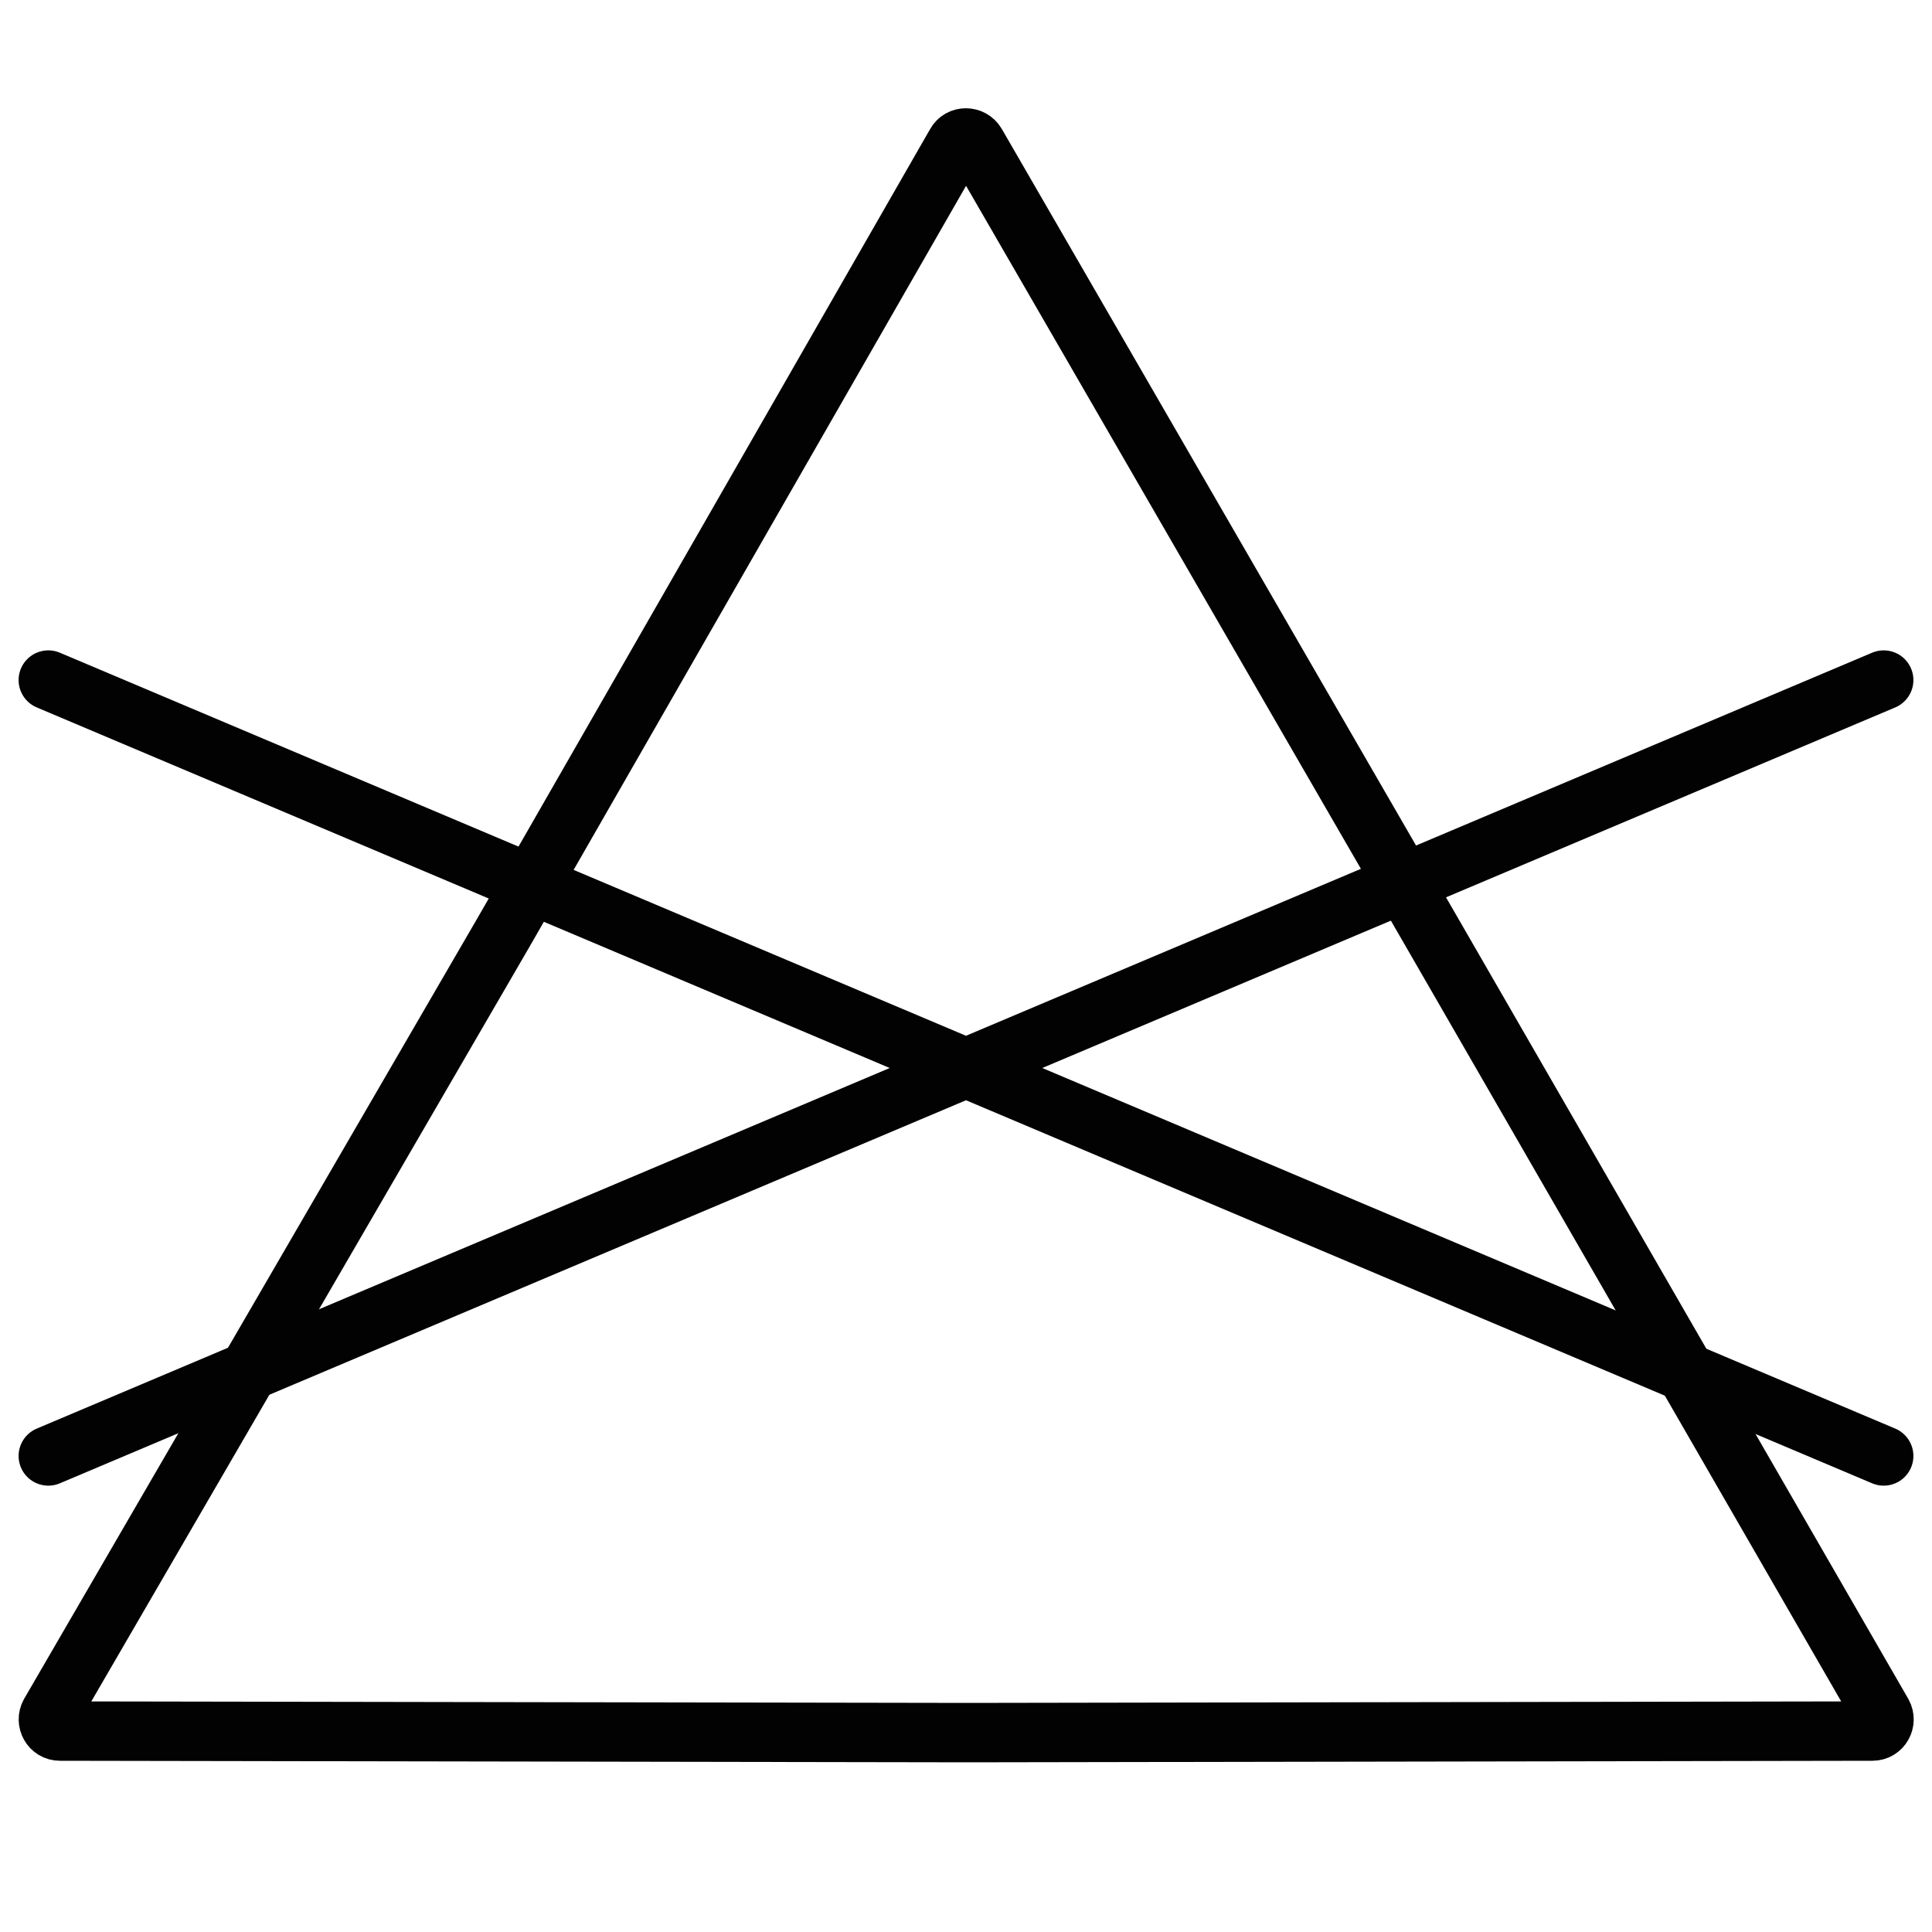
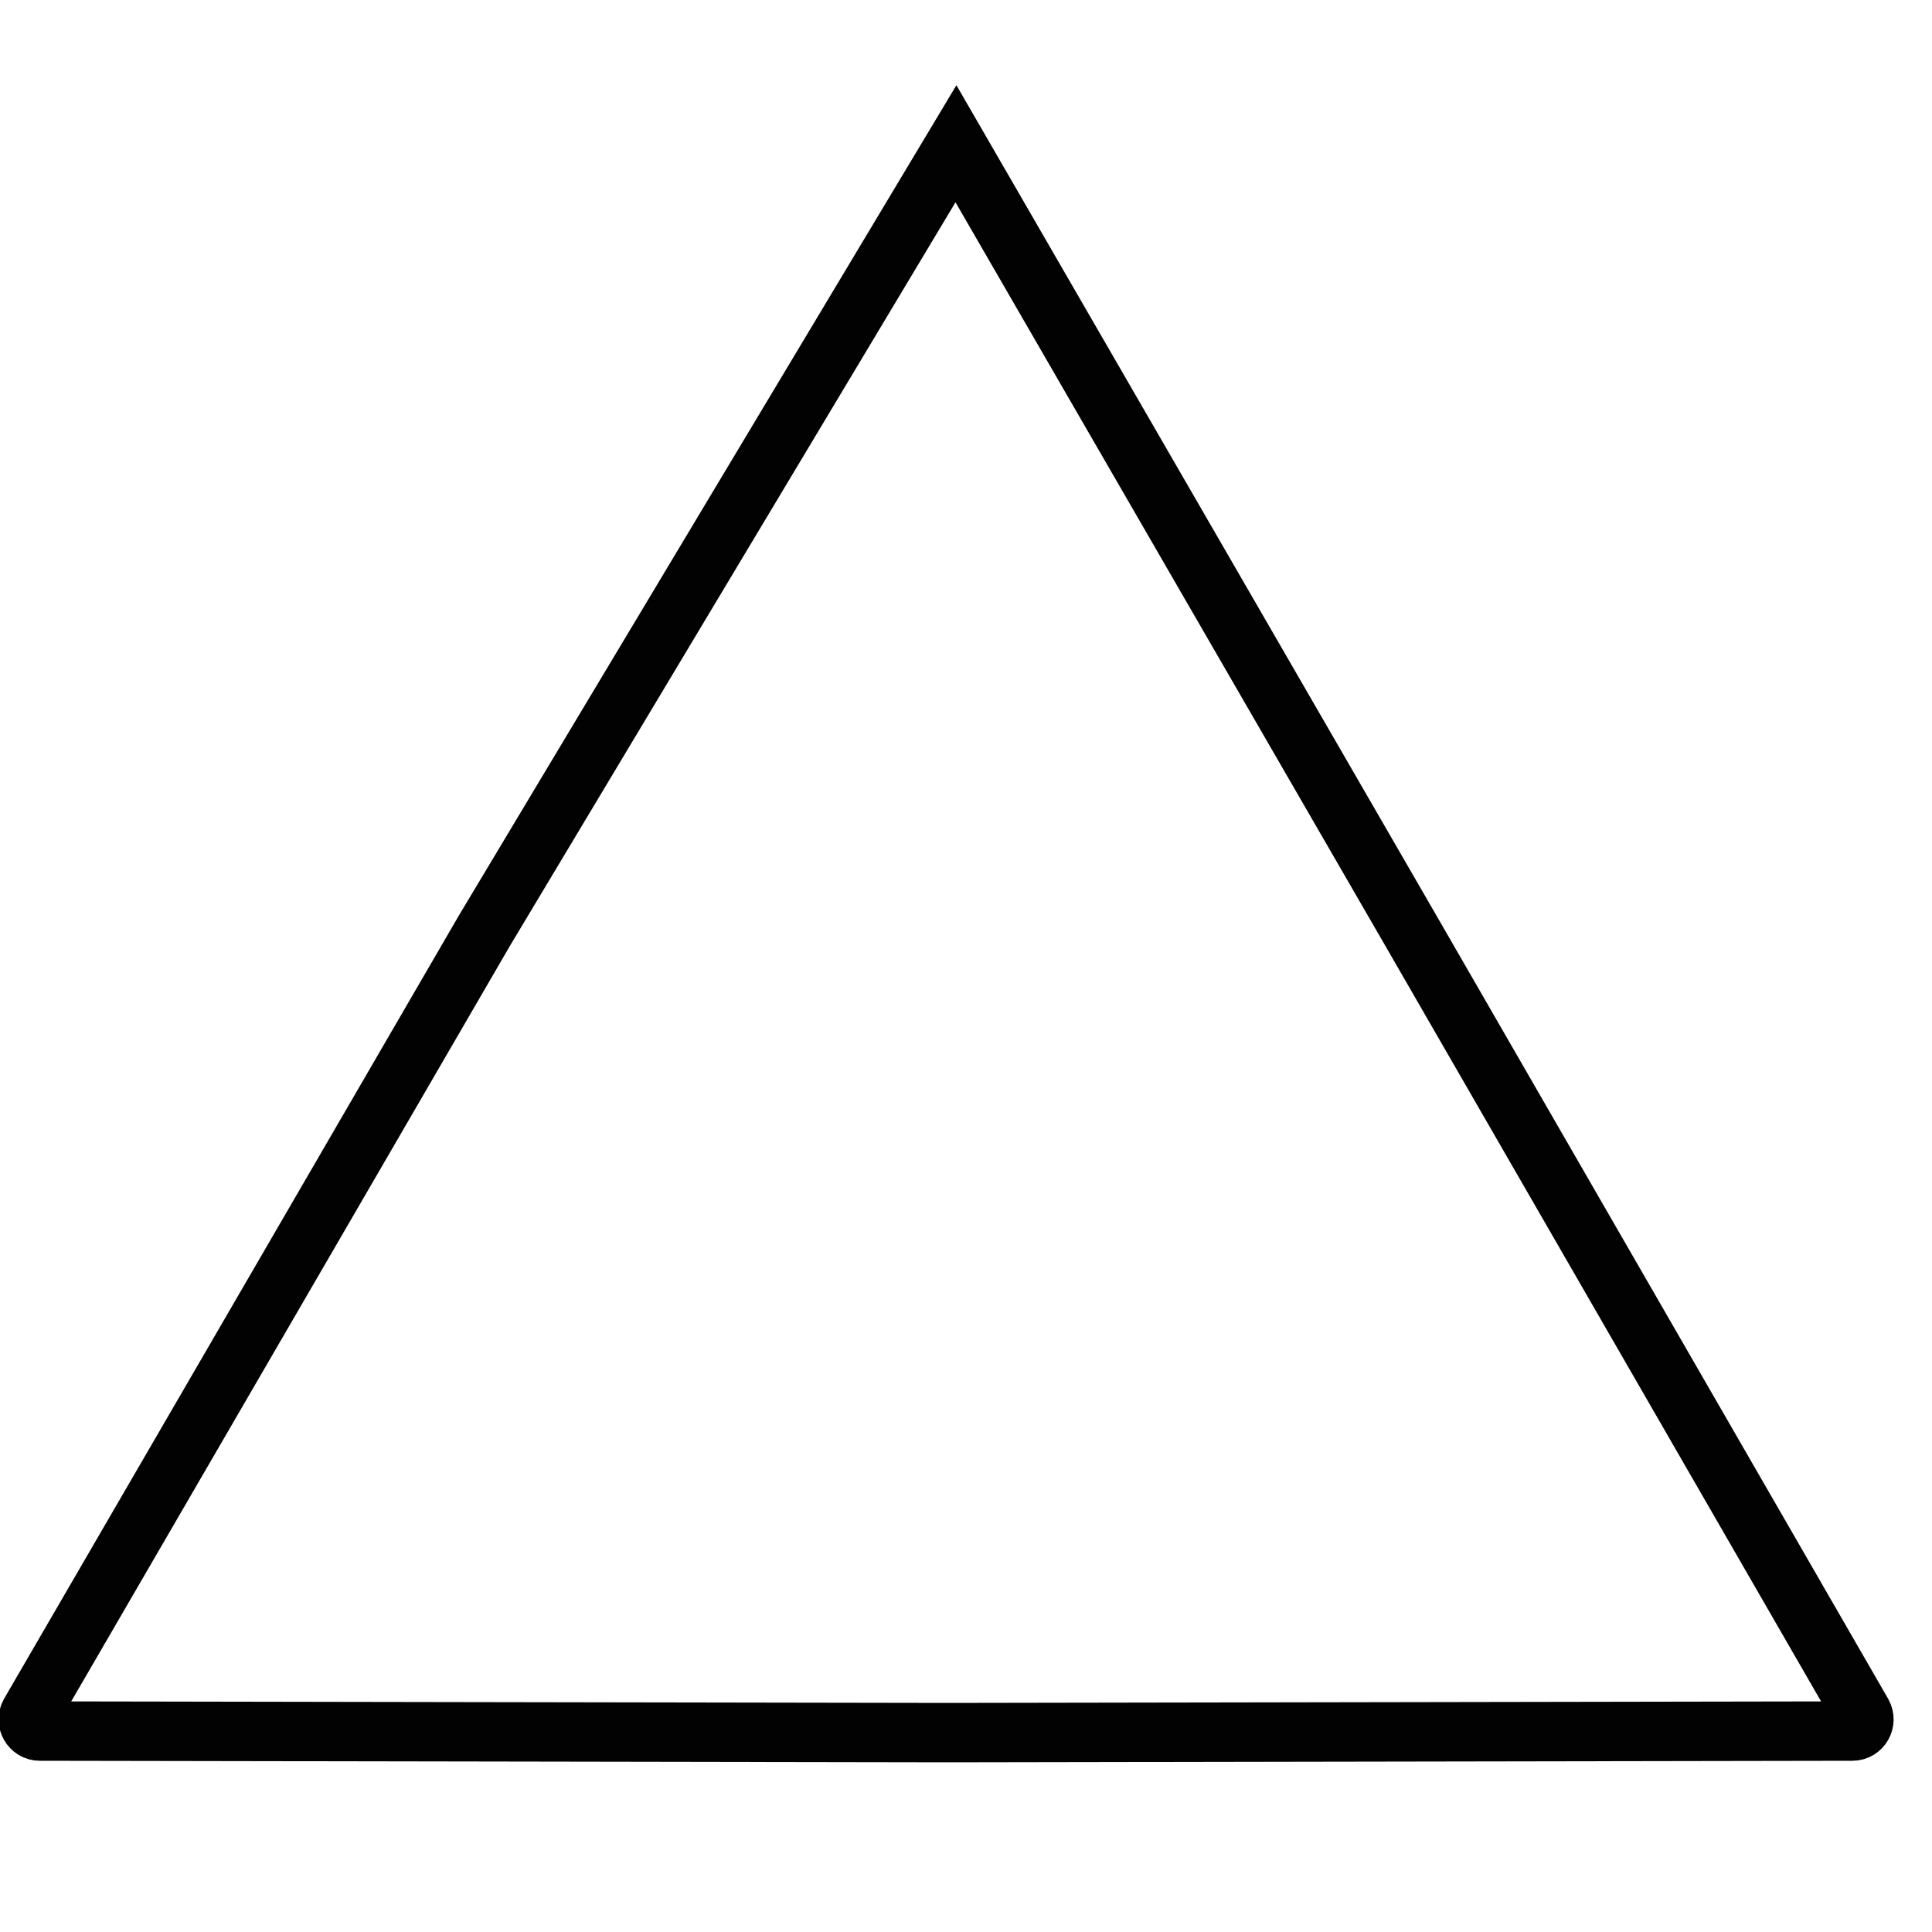
<svg xmlns="http://www.w3.org/2000/svg" version="1.1" id="Lager_1" x="0" y="0" viewBox="0 0 500 500" width="500" height="500" xml:space="preserve">
  <style>.st3{fill:none;stroke:#020203;stroke-width:15.373;stroke-linecap:round;stroke-linejoin:round;stroke-miterlimit:10}</style>
-   <path d="M247.4 37.2c1.1-2 4-2 5.2 0l117.7 203.6 116.9 202.7c1.1 2-.3 4.5-2.6 4.5l-234.1.4-235-.4c-2.3 0-3.7-2.5-2.6-4.5l117.7-202.7L247.4 37.2z" fill="none" stroke="#020203" stroke-width="15.373" stroke-miterlimit="10" />
-   <path class="st3" d="M12.5 176l475 200.8M487.5 176l-475 200.8" />
+   <path d="M247.4 37.2l117.7 203.6 116.9 202.7c1.1 2-.3 4.5-2.6 4.5l-234.1.4-235-.4c-2.3 0-3.7-2.5-2.6-4.5l117.7-202.7L247.4 37.2z" fill="none" stroke="#020203" stroke-width="15.373" stroke-miterlimit="10" />
</svg>